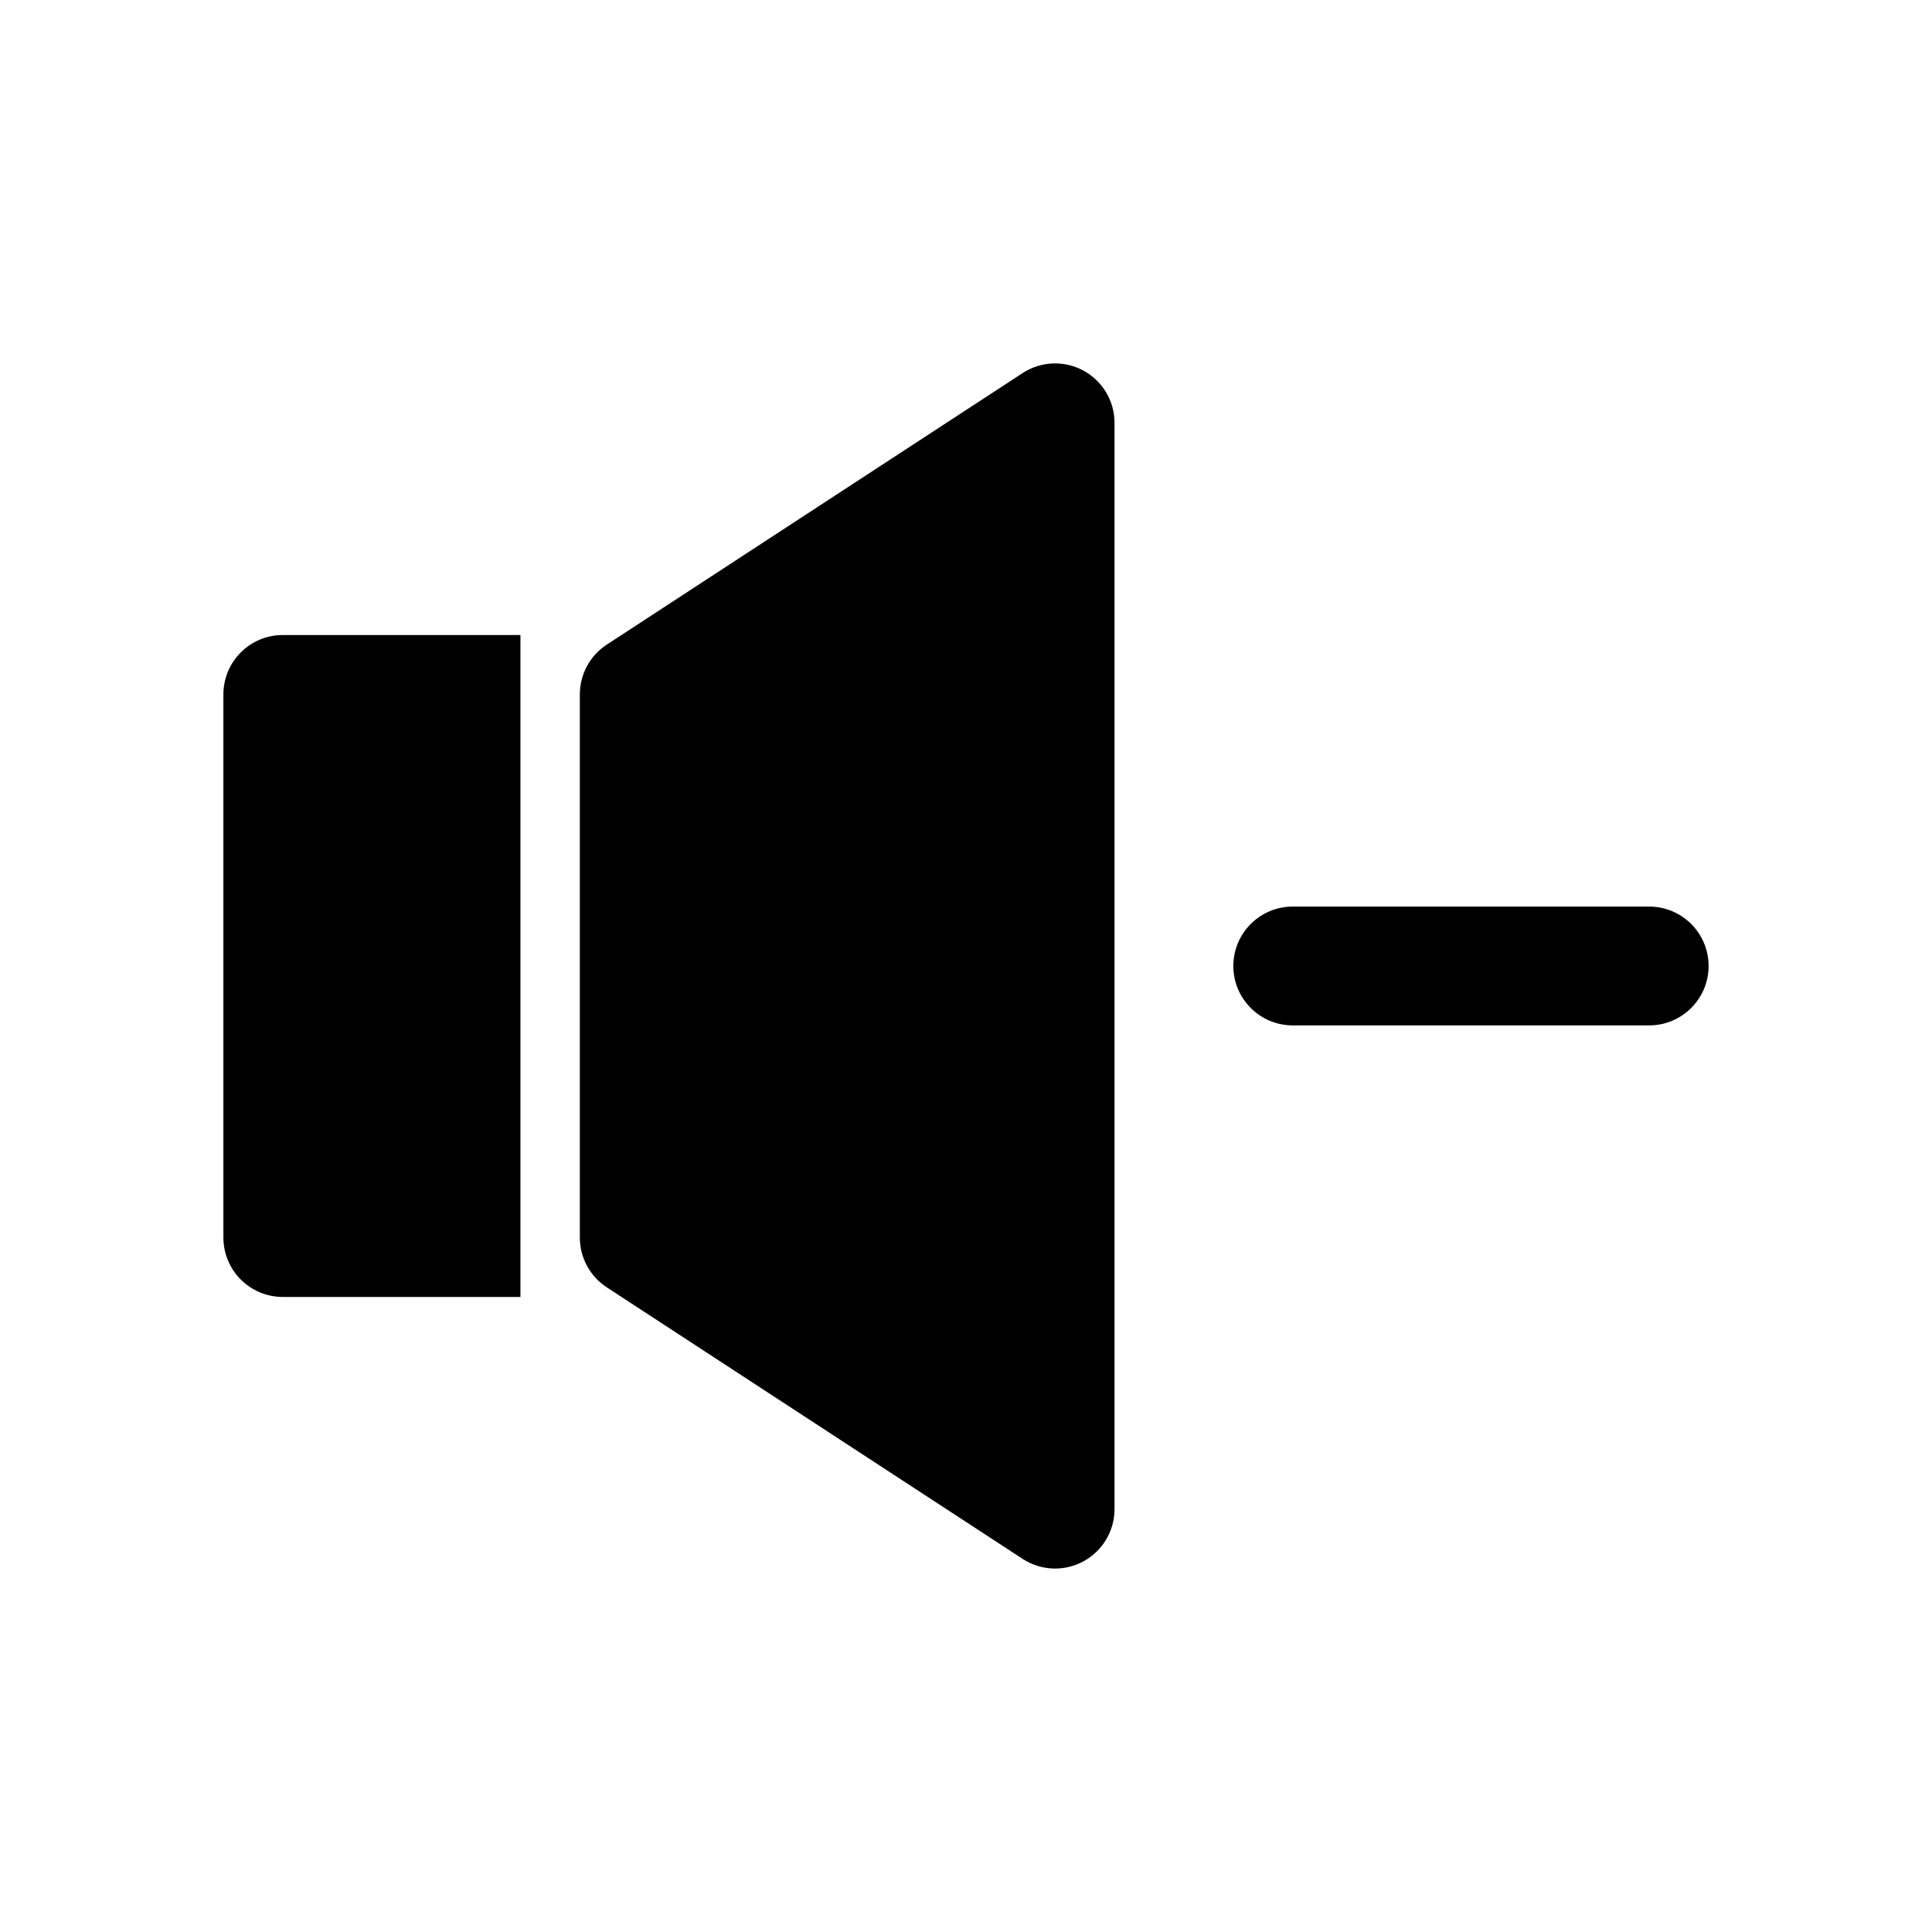
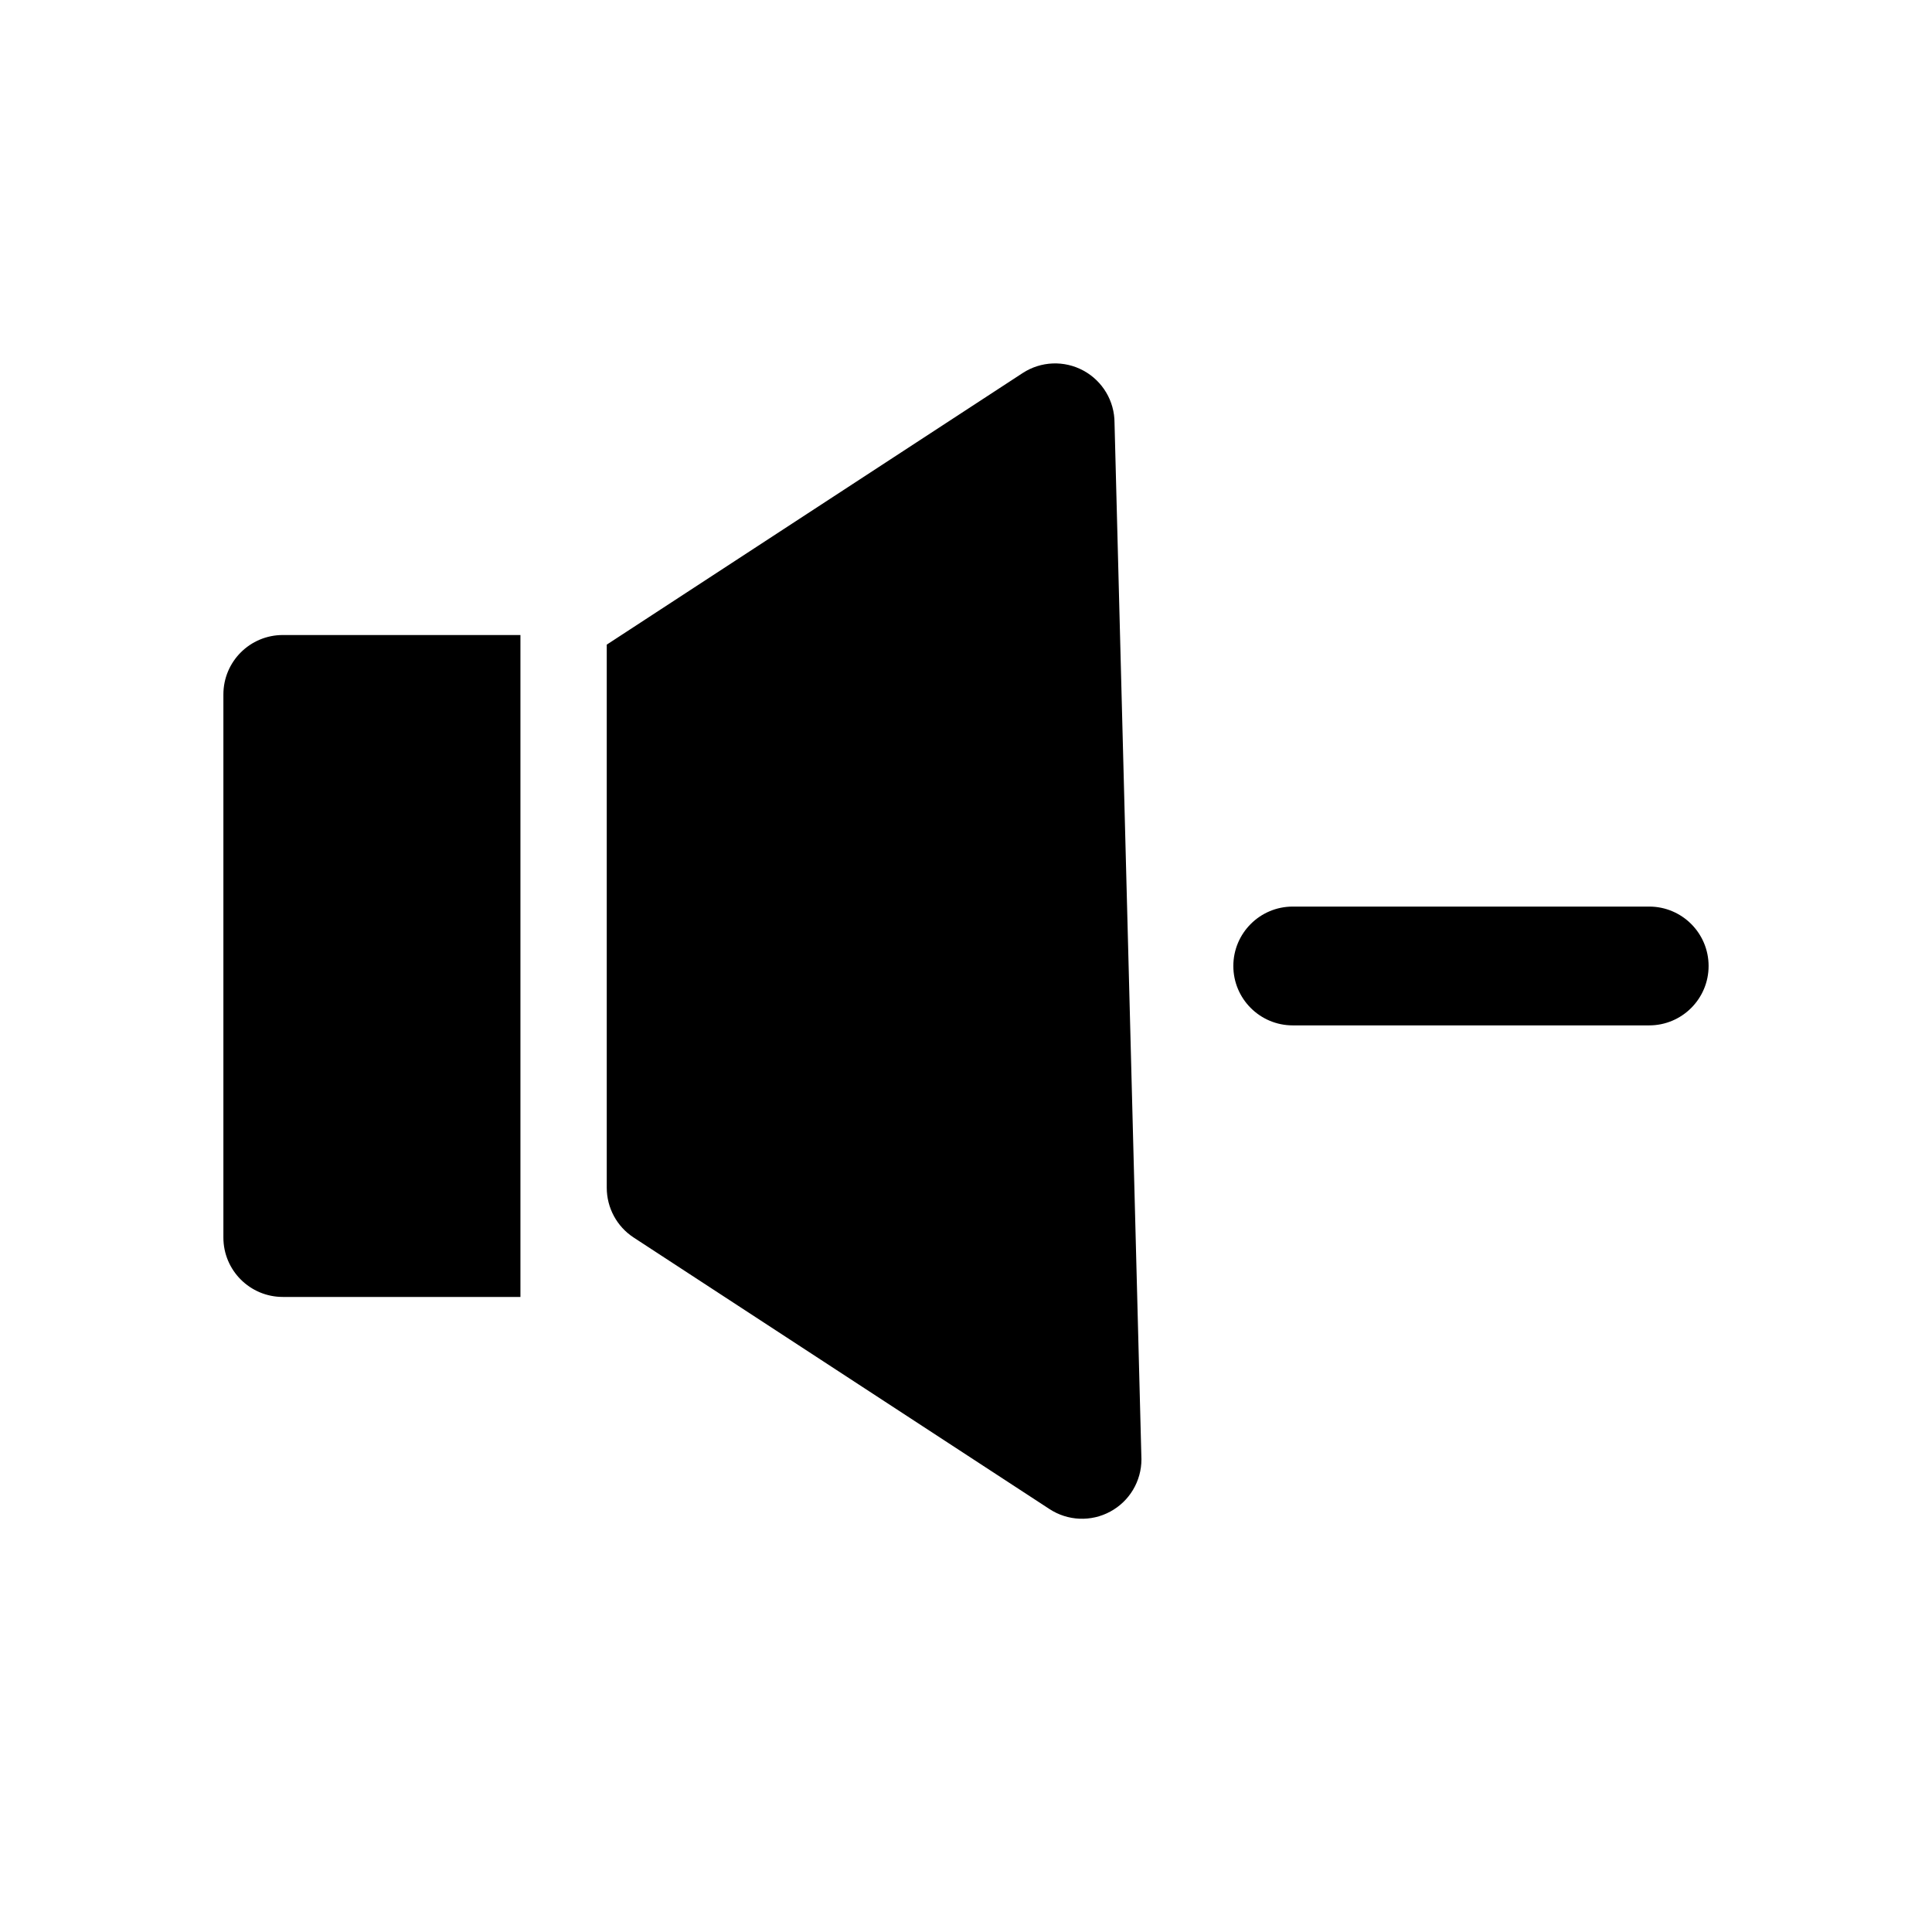
<svg xmlns="http://www.w3.org/2000/svg" fill="#000000" width="800px" height="800px" version="1.1" viewBox="144 144 512 512">
-   <path d="m439.36 256.05c0-5.777-3.164-11.082-8.25-13.84-5.086-2.754-11.258-2.504-16.105 0.66l-110.21 71.965c-4.457 2.914-7.133 7.871-7.133 13.195v143.93c0 5.32 2.676 10.281 7.133 13.195l110.21 71.965c4.848 3.164 11.02 3.418 16.105 0.66 5.086-2.754 8.25-8.062 8.25-13.84zm-157.44 56.238h-62.977c-8.691 0-15.742 7.039-15.742 15.742v143.93c0 8.707 7.055 15.742 15.742 15.742h62.977v-175.42zm204.67 103.45h94.465c8.691 0 15.742-7.055 15.742-15.742 0-8.691-7.055-15.742-15.742-15.742h-94.465c-8.691 0-15.742 7.055-15.742 15.742 0 8.691 7.055 15.742 15.742 15.742z" fill-rule="evenodd" />
+   <path d="m439.36 256.05c0-5.777-3.164-11.082-8.25-13.84-5.086-2.754-11.258-2.504-16.105 0.66l-110.21 71.965v143.93c0 5.32 2.676 10.281 7.133 13.195l110.21 71.965c4.848 3.164 11.02 3.418 16.105 0.66 5.086-2.754 8.25-8.062 8.25-13.84zm-157.44 56.238h-62.977c-8.691 0-15.742 7.039-15.742 15.742v143.93c0 8.707 7.055 15.742 15.742 15.742h62.977v-175.42zm204.67 103.45h94.465c8.691 0 15.742-7.055 15.742-15.742 0-8.691-7.055-15.742-15.742-15.742h-94.465c-8.691 0-15.742 7.055-15.742 15.742 0 8.691 7.055 15.742 15.742 15.742z" fill-rule="evenodd" />
</svg>